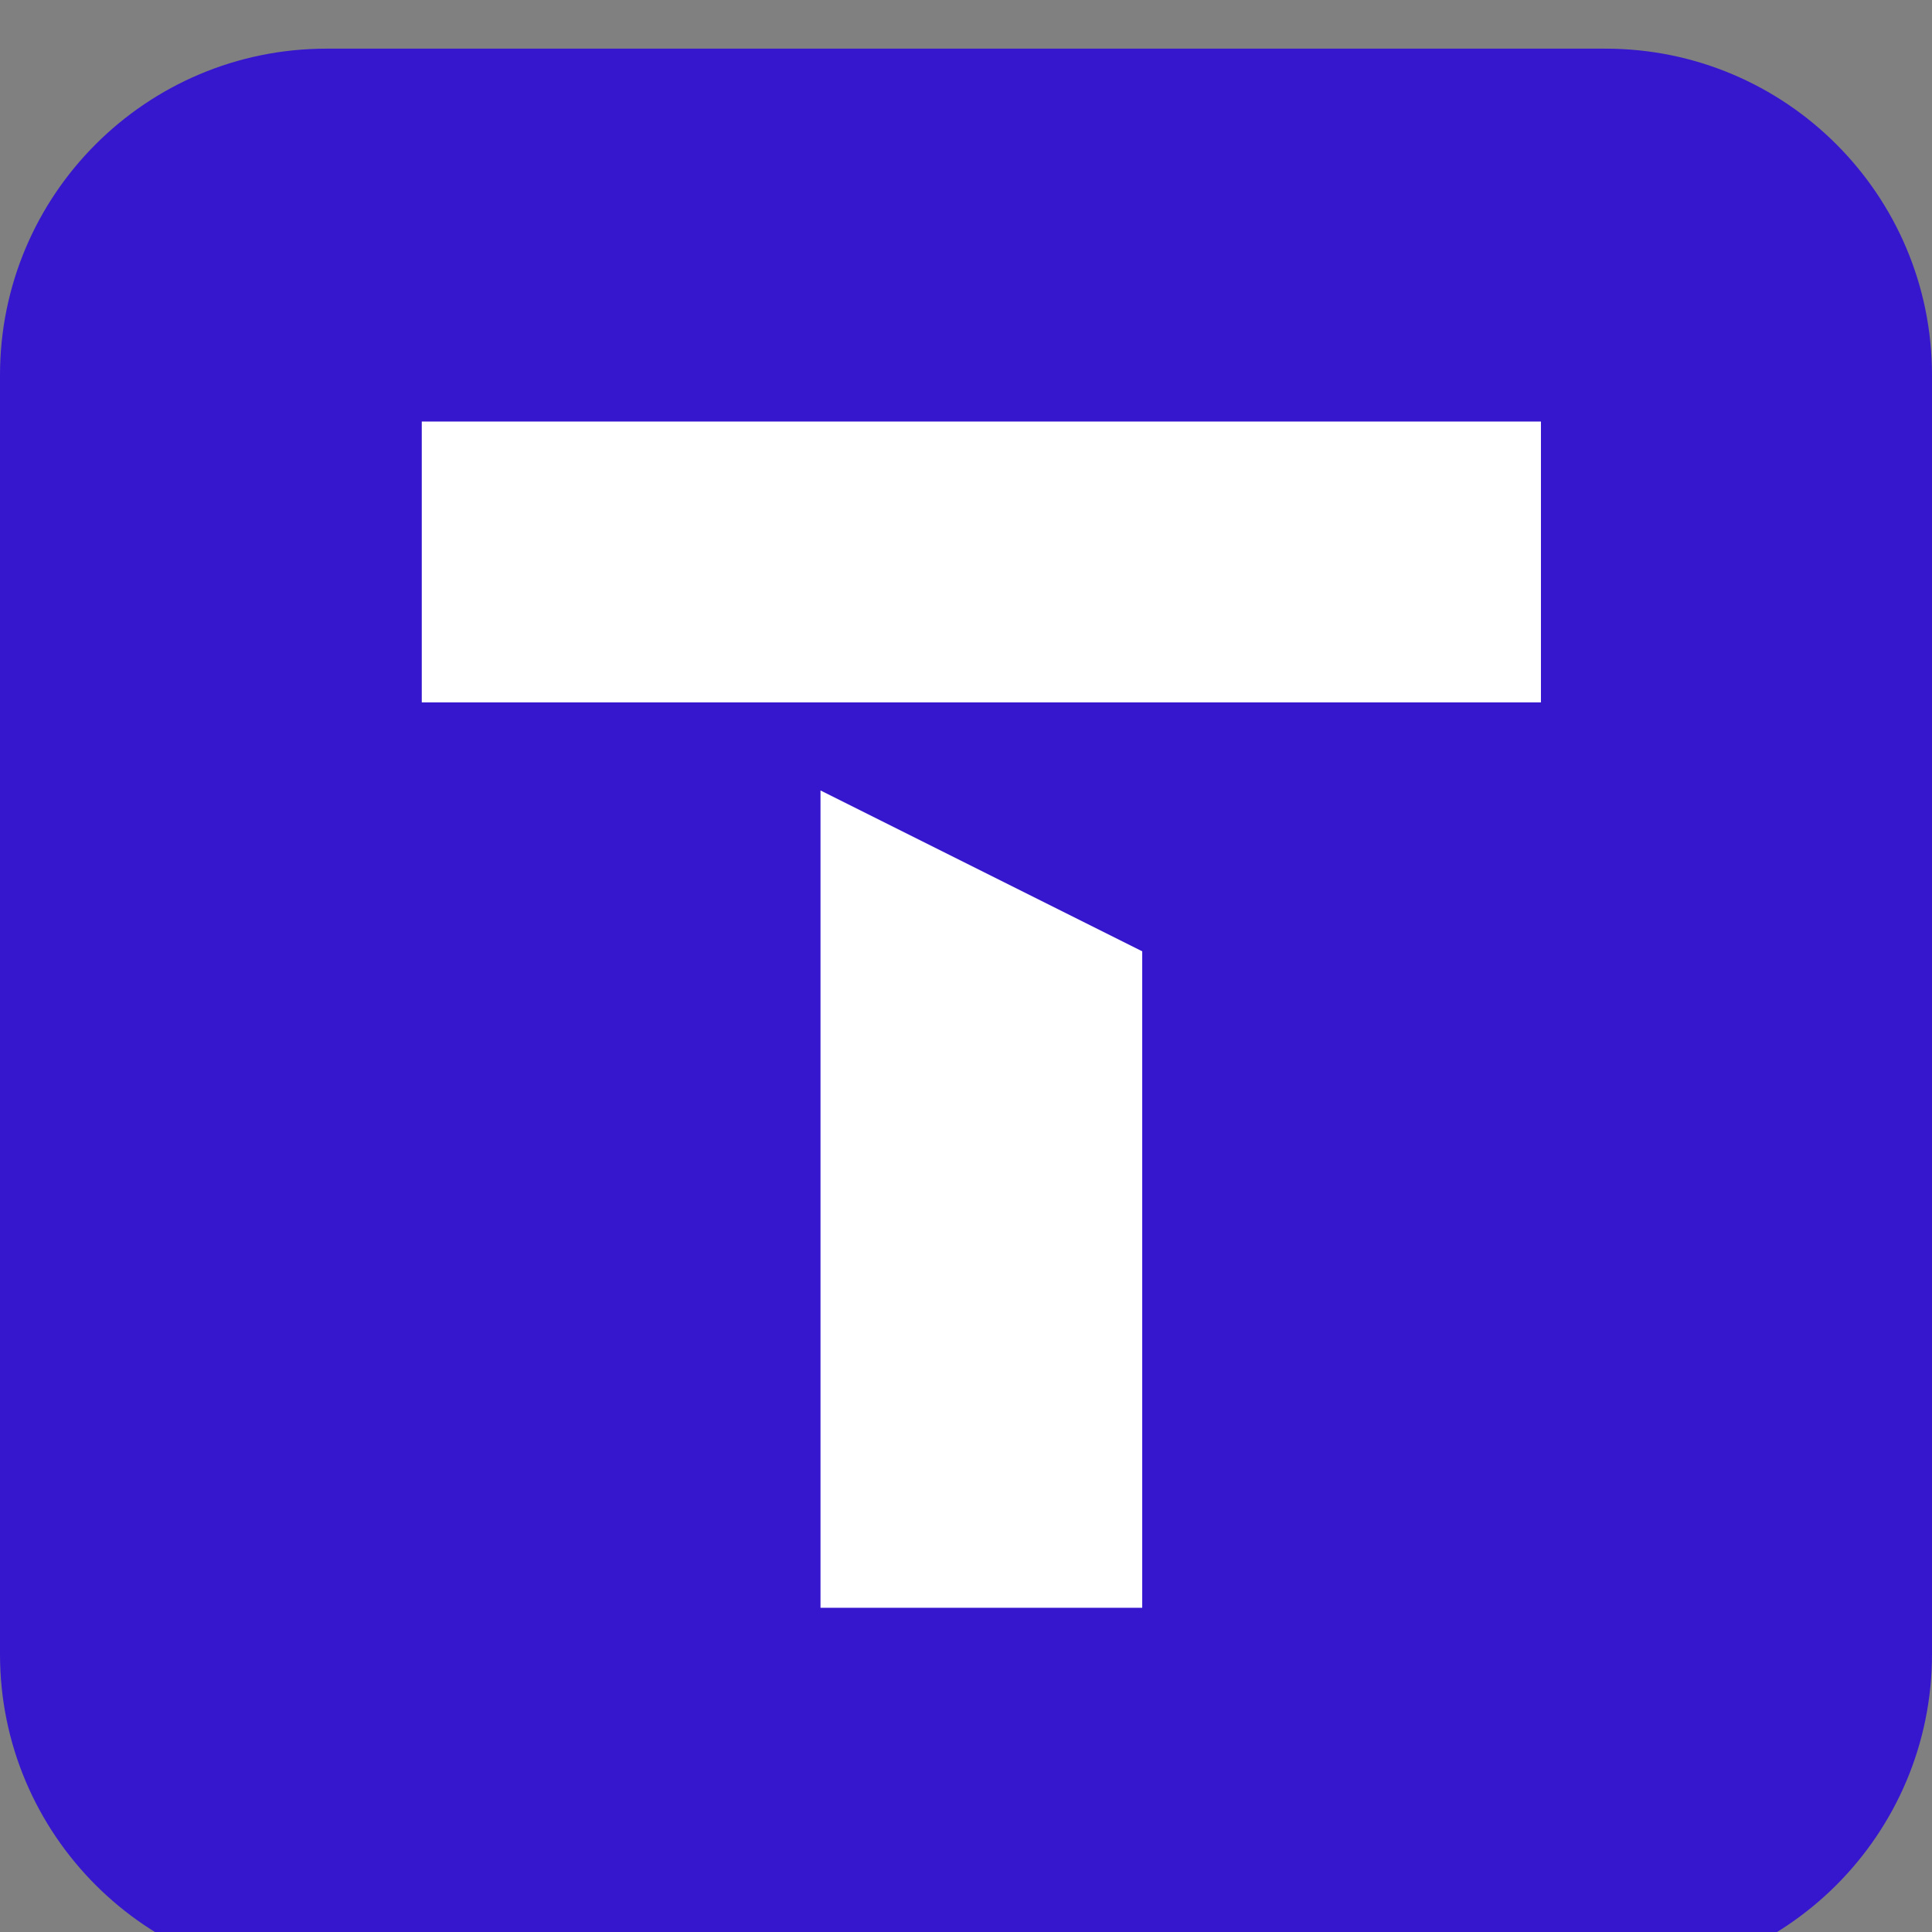
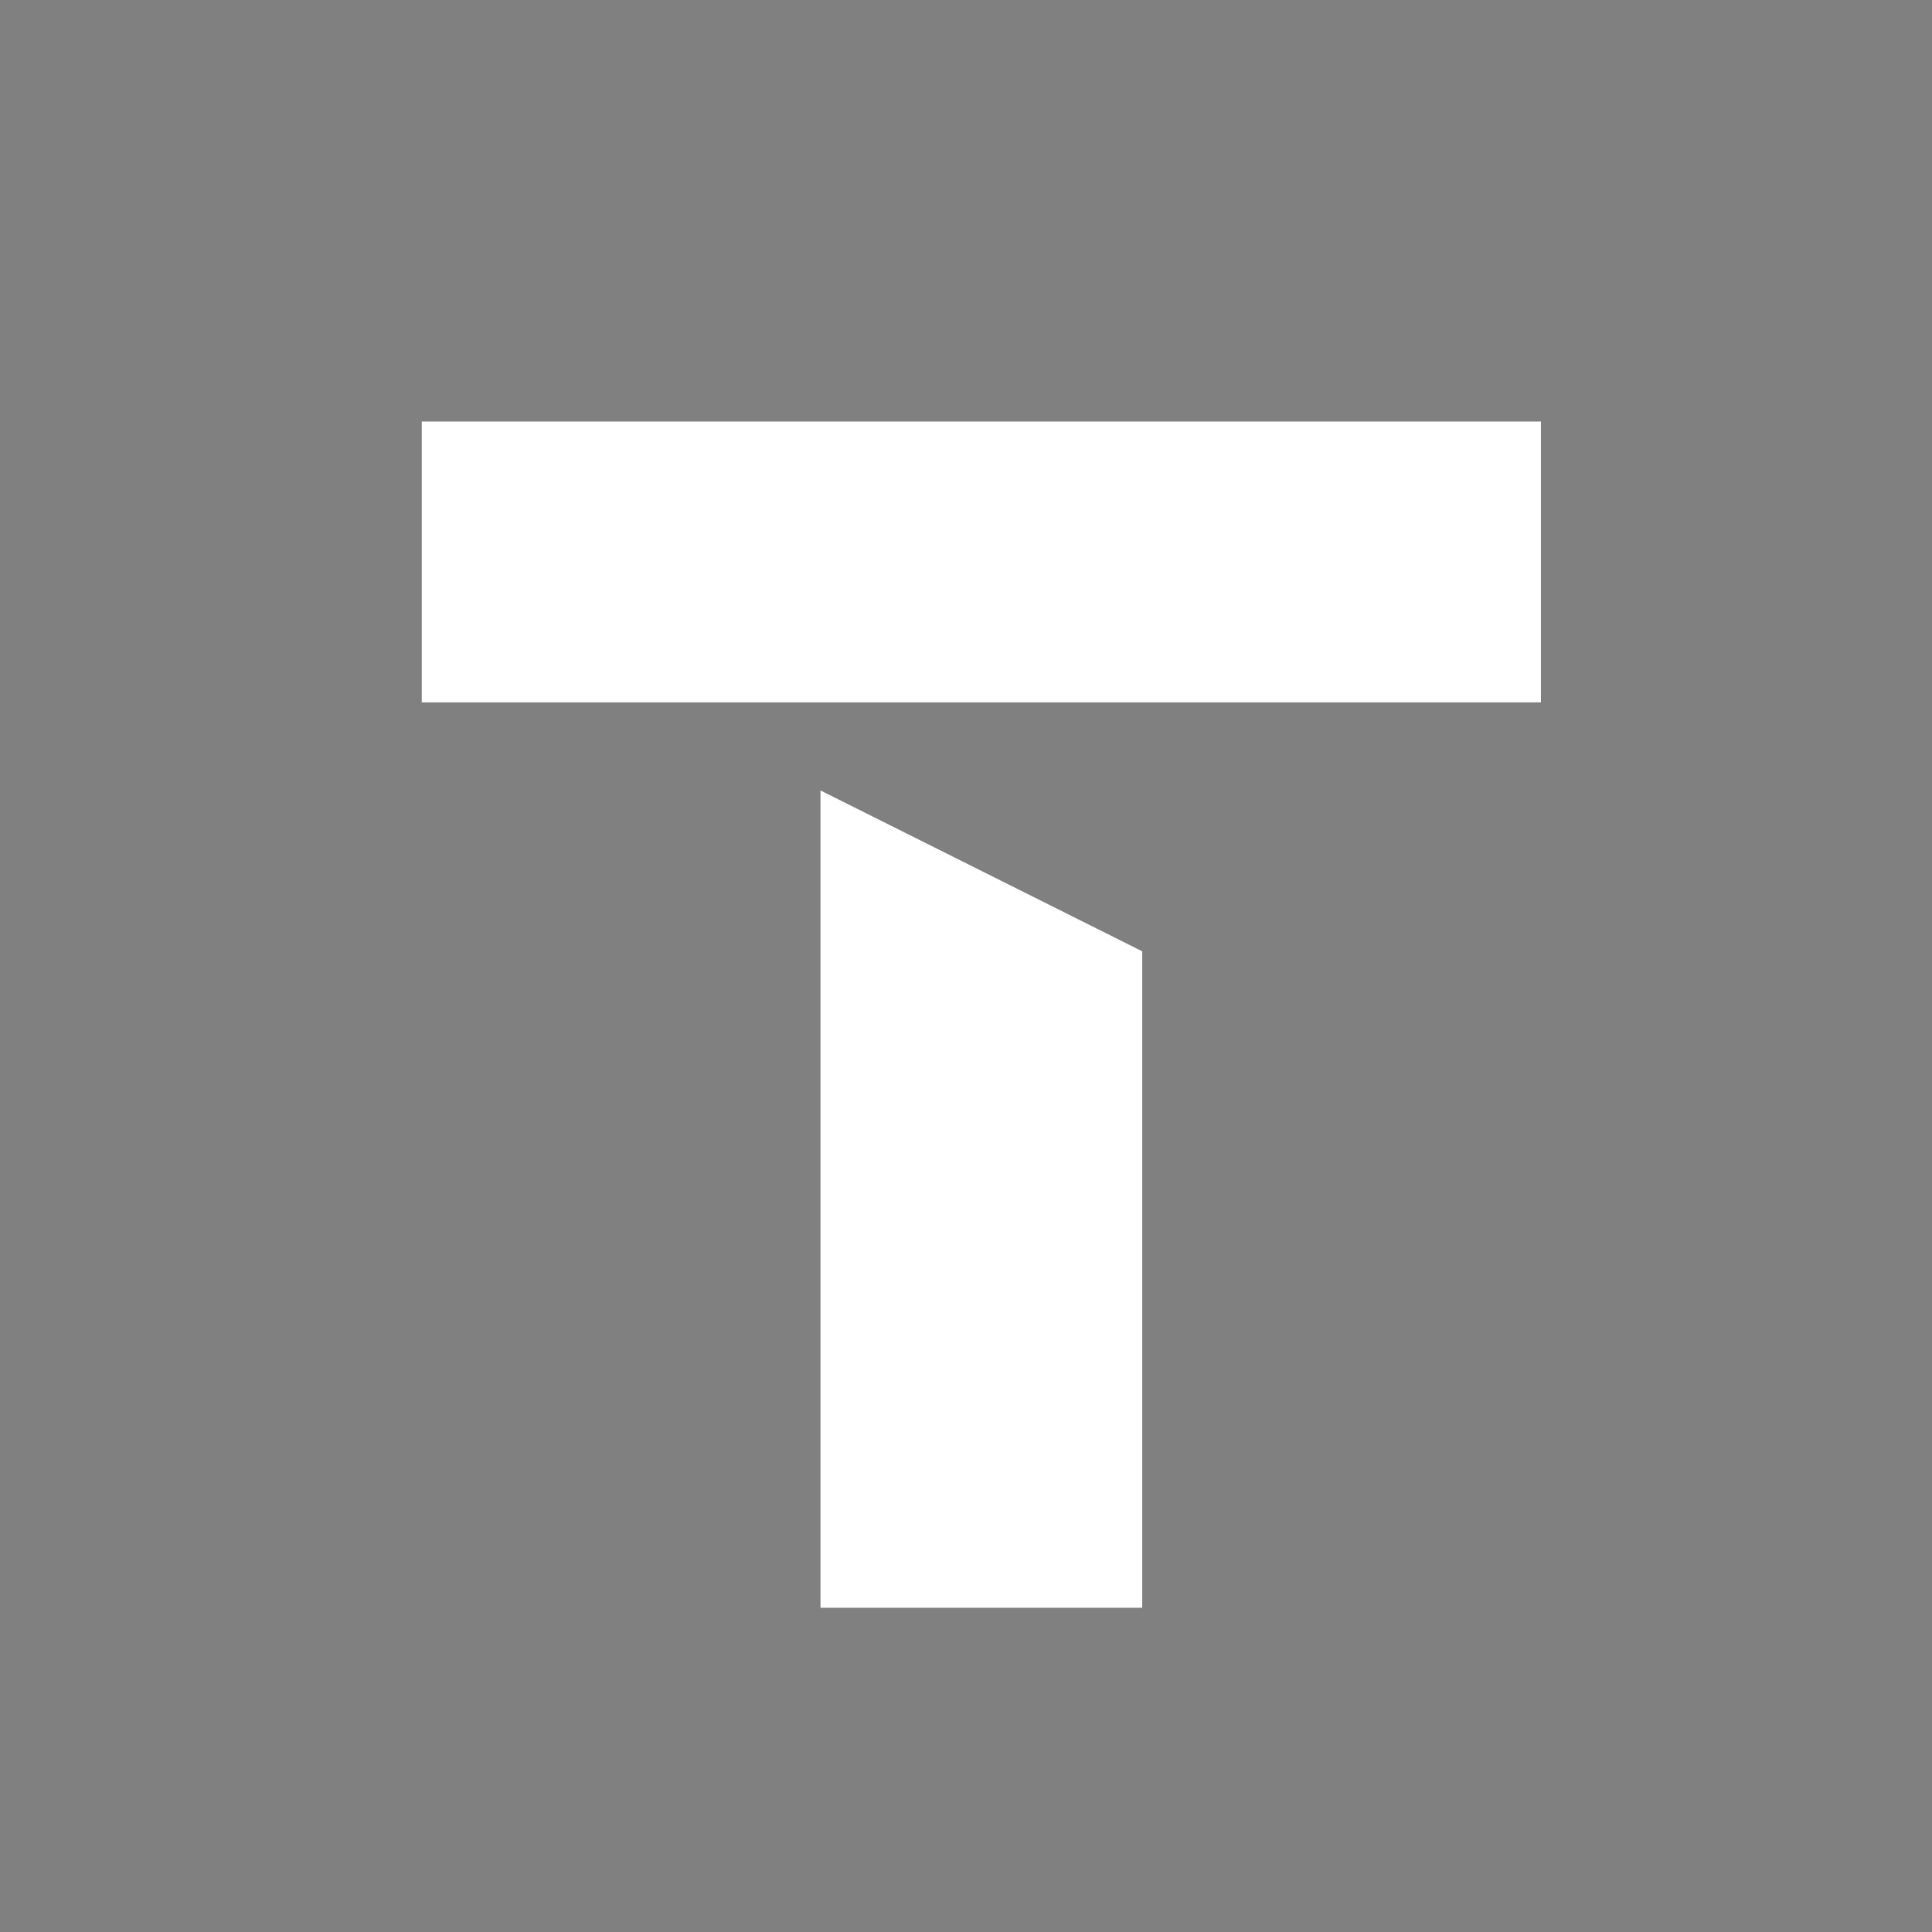
<svg xmlns="http://www.w3.org/2000/svg" xml:space="preserve" width="71" height="71" style="enable-background:new 0 0 71 71">
  <rect width="100%" height="100%" fill="#808080" stroke="none" />
-   <path d="M71 60.789c0 6.627-5.373 12-12 12H12c-6.627 0-12-5.373-12-12V13.788c0-6.627 5.373-12 12-12h47c6.627 0 12 5.373 12 12v47.001z" style="fill:#3617ce" />
  <path d="M15.5 15.491h41.129v10.321H15.5zM30.153 29.049v30.037h11.823V34.96z" style="fill:#fff" />
</svg>